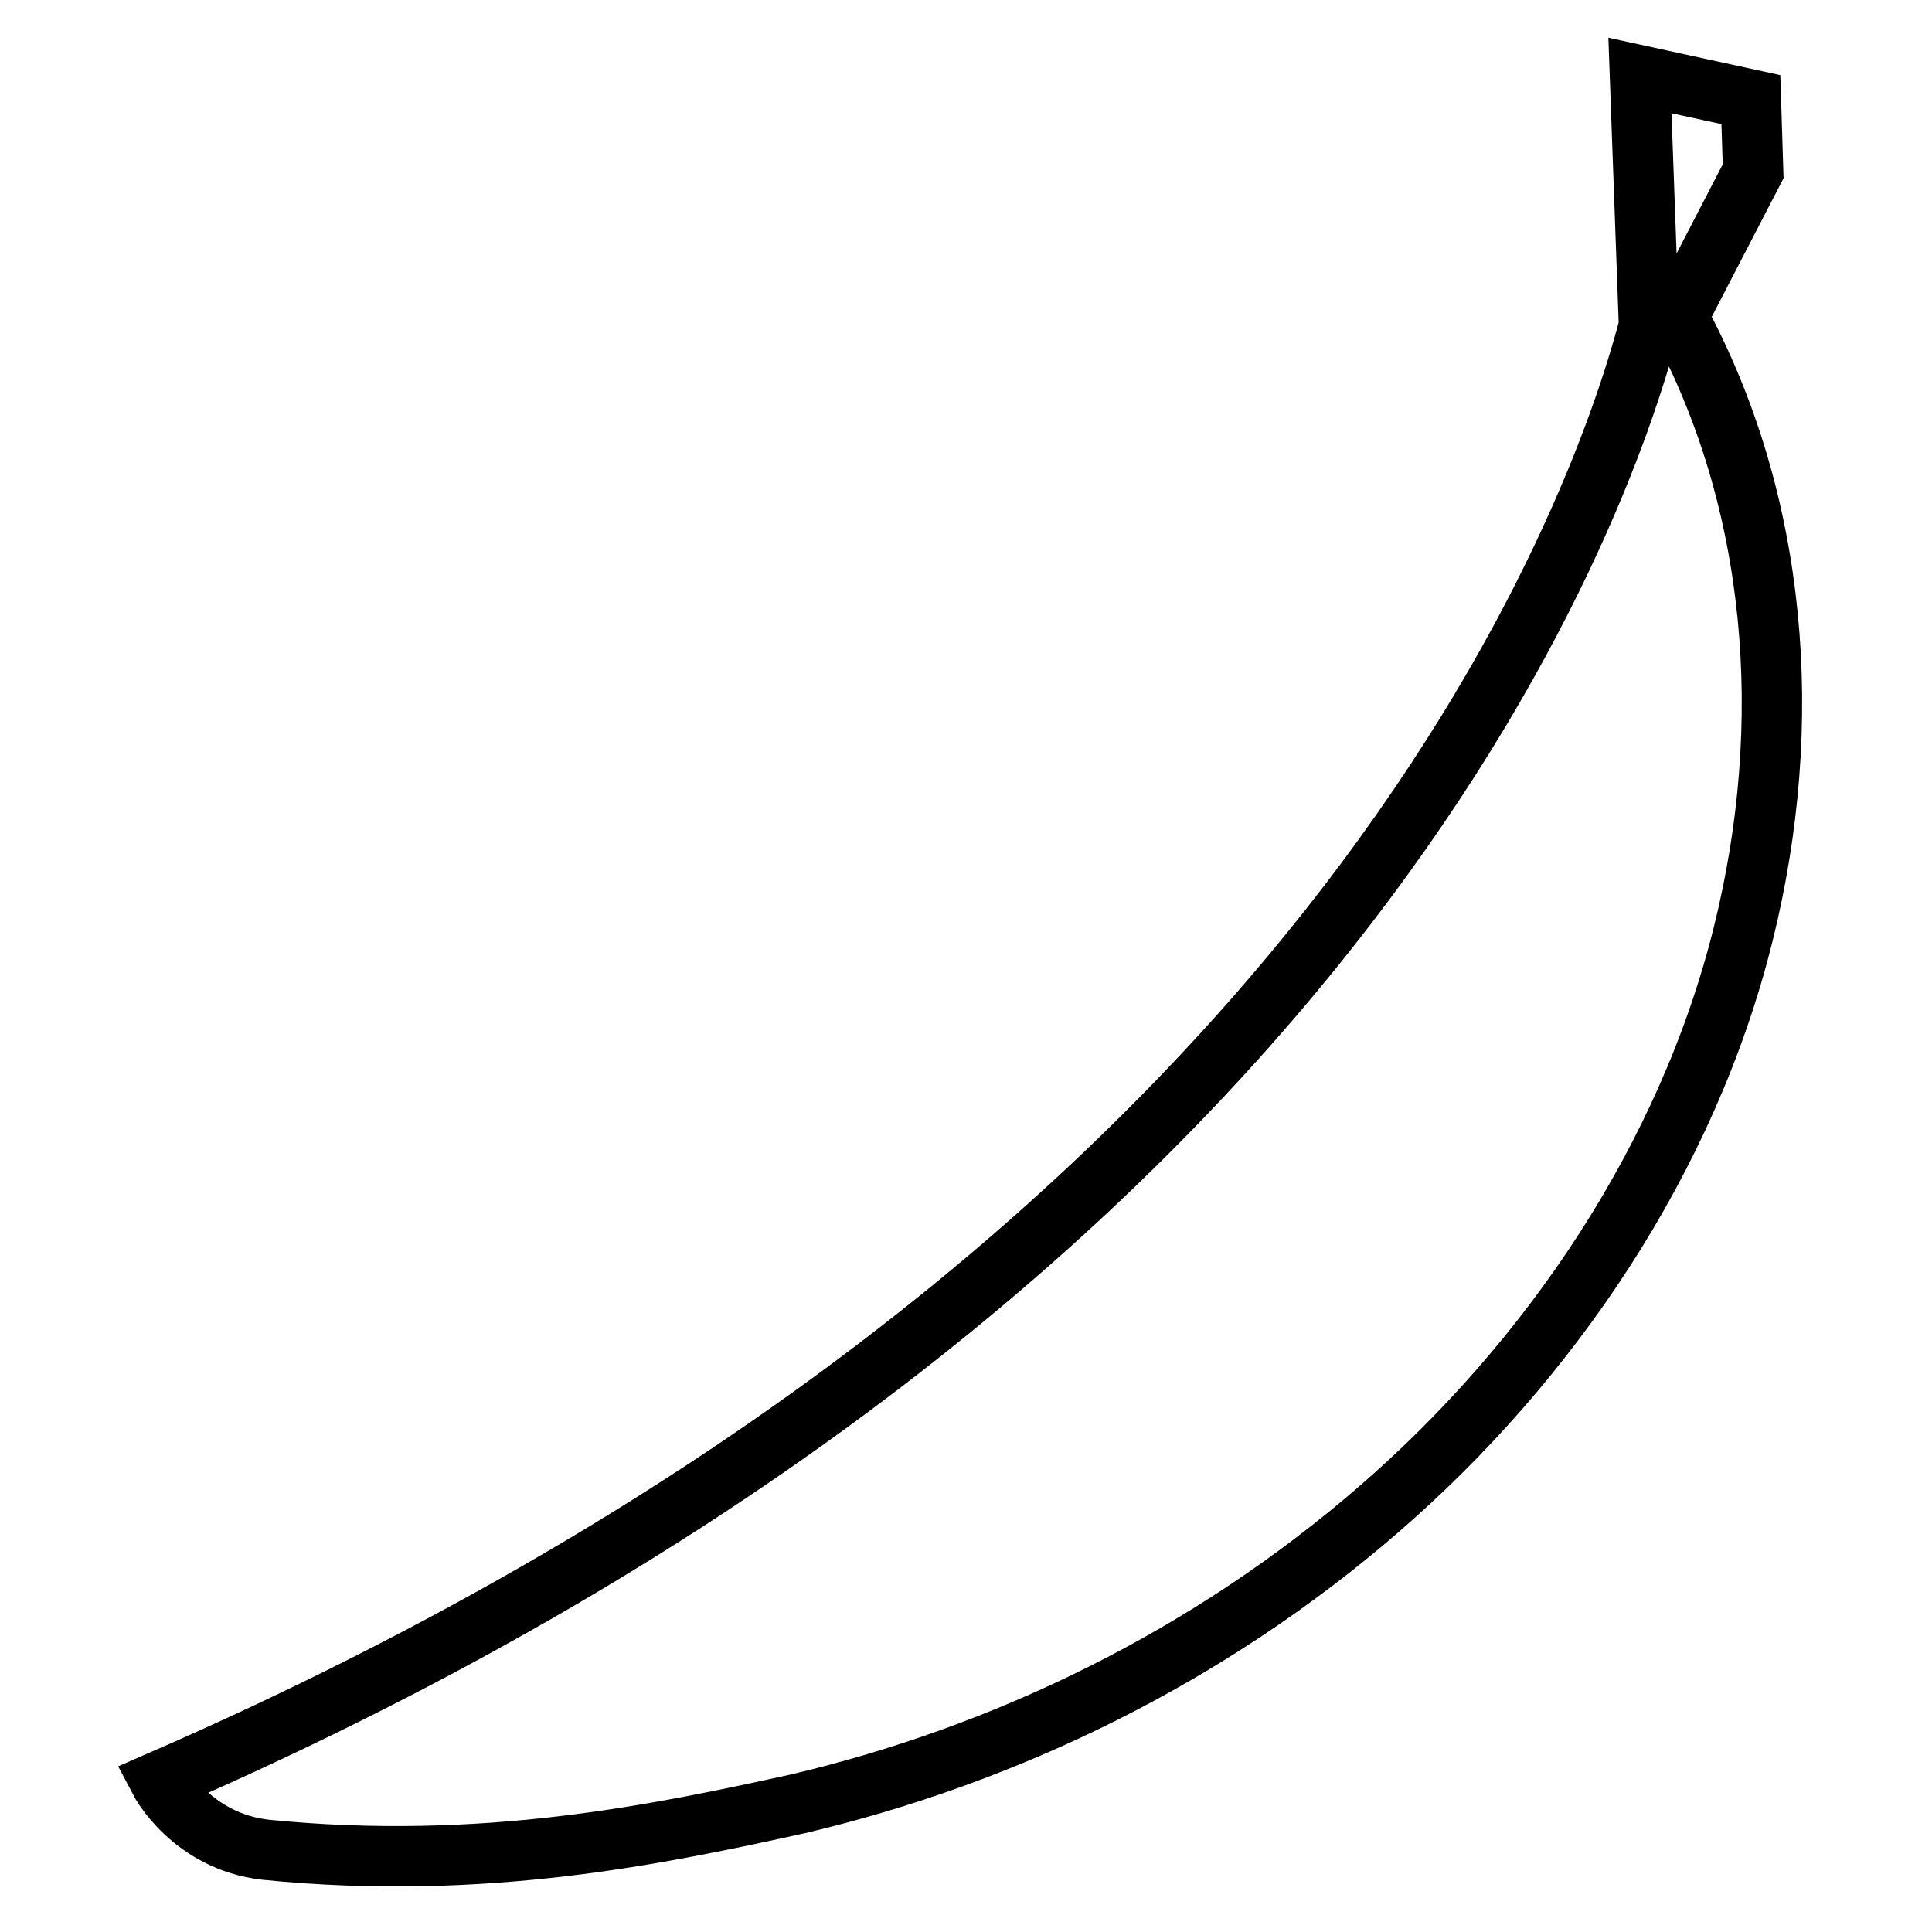
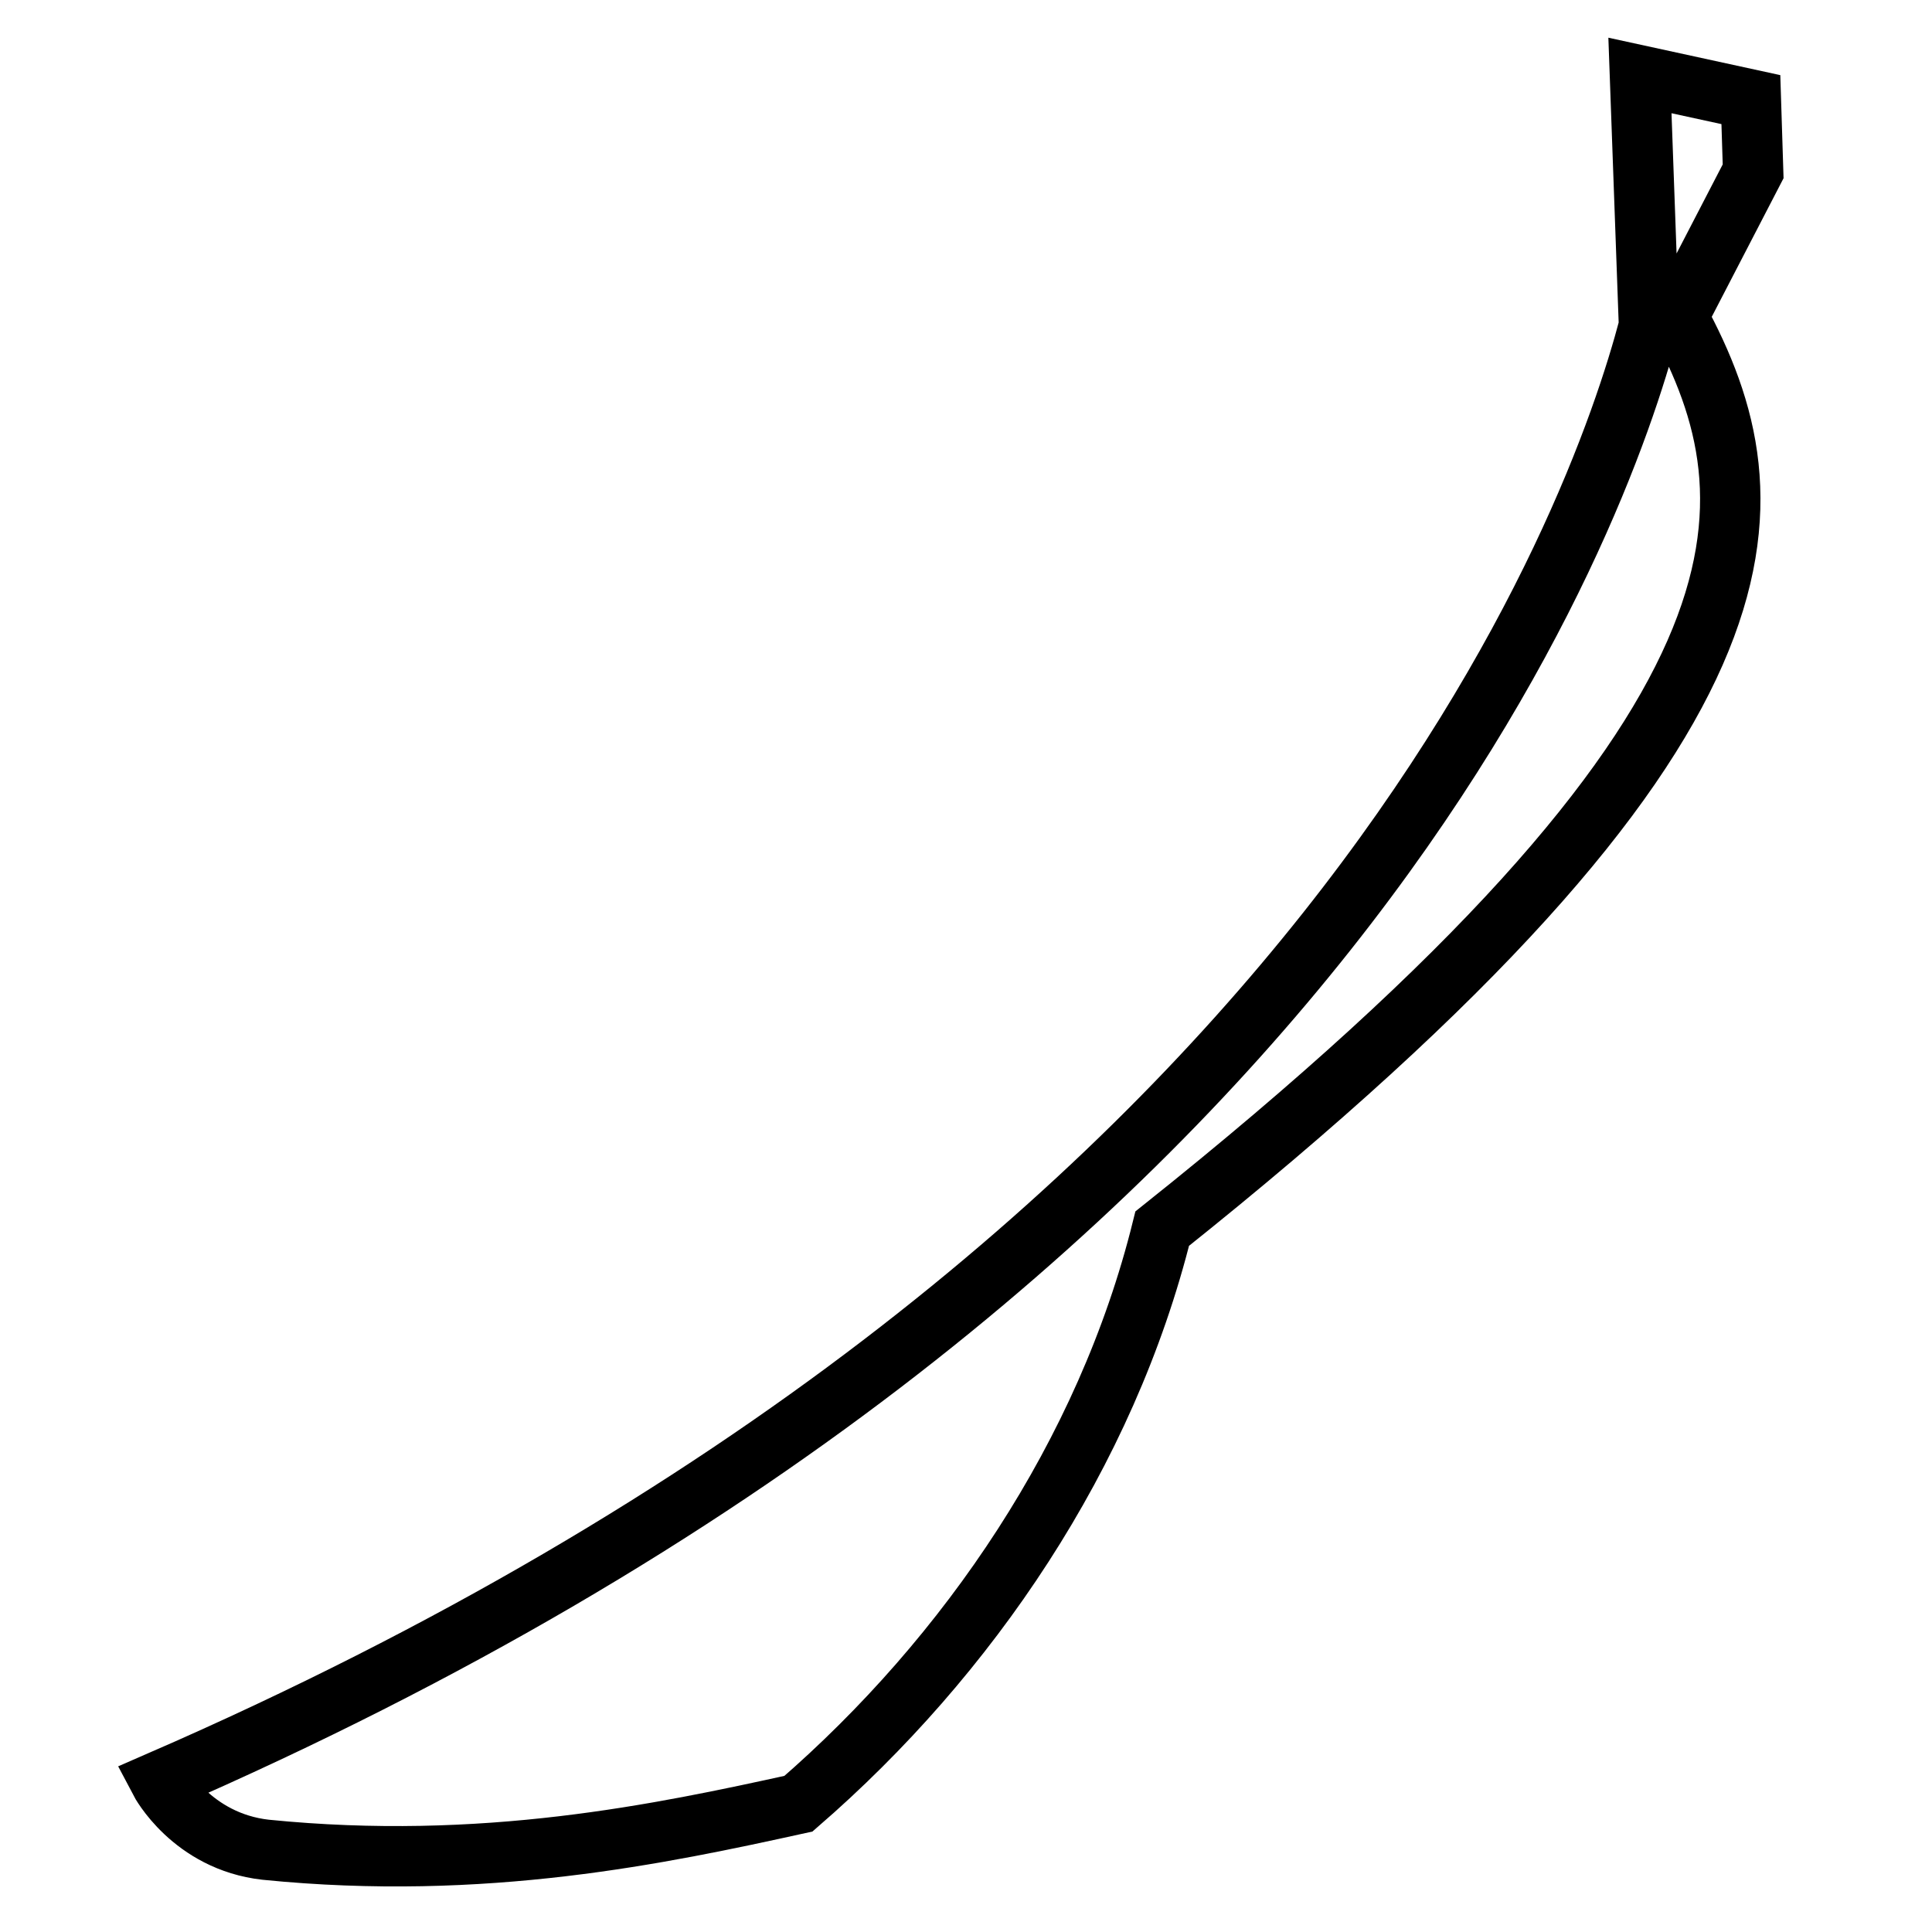
<svg xmlns="http://www.w3.org/2000/svg" version="1.1" x="0px" y="0px" viewBox="0 0 256 256" enable-background="new 0 0 256 256" xml:space="preserve">
  <g>
    <g>
      <g>
        <g id="b7_banana">
-           <path stroke-width="8" fill-opacity="0" stroke="#000000" d="M222.3,42l10-19.3l-0.3-9.5L217.3,10l1.2,33.2C212,67.9,176.8,168.3,21.2,236c0,0,4.2,8,14,9.1c28.9,2.9,52.4-2.1,70.6-6.1c27.5-6.5,54.3-19.4,77-39.1c22.5-19.5,40.8-46.3,48.2-76.2C237.9,95.9,235.6,66.5,222.3,42z" />
+           <path stroke-width="8" fill-opacity="0" stroke="#000000" d="M222.3,42l10-19.3l-0.3-9.5L217.3,10l1.2,33.2C212,67.9,176.8,168.3,21.2,236c0,0,4.2,8,14,9.1c28.9,2.9,52.4-2.1,70.6-6.1c22.5-19.5,40.8-46.3,48.2-76.2C237.9,95.9,235.6,66.5,222.3,42z" />
        </g>
        <g id="Capa_1_155_" />
      </g>
      <g />
      <g />
      <g />
      <g />
      <g />
      <g />
      <g />
      <g />
      <g />
      <g />
      <g />
      <g />
      <g />
      <g />
      <g />
    </g>
  </g>
</svg>